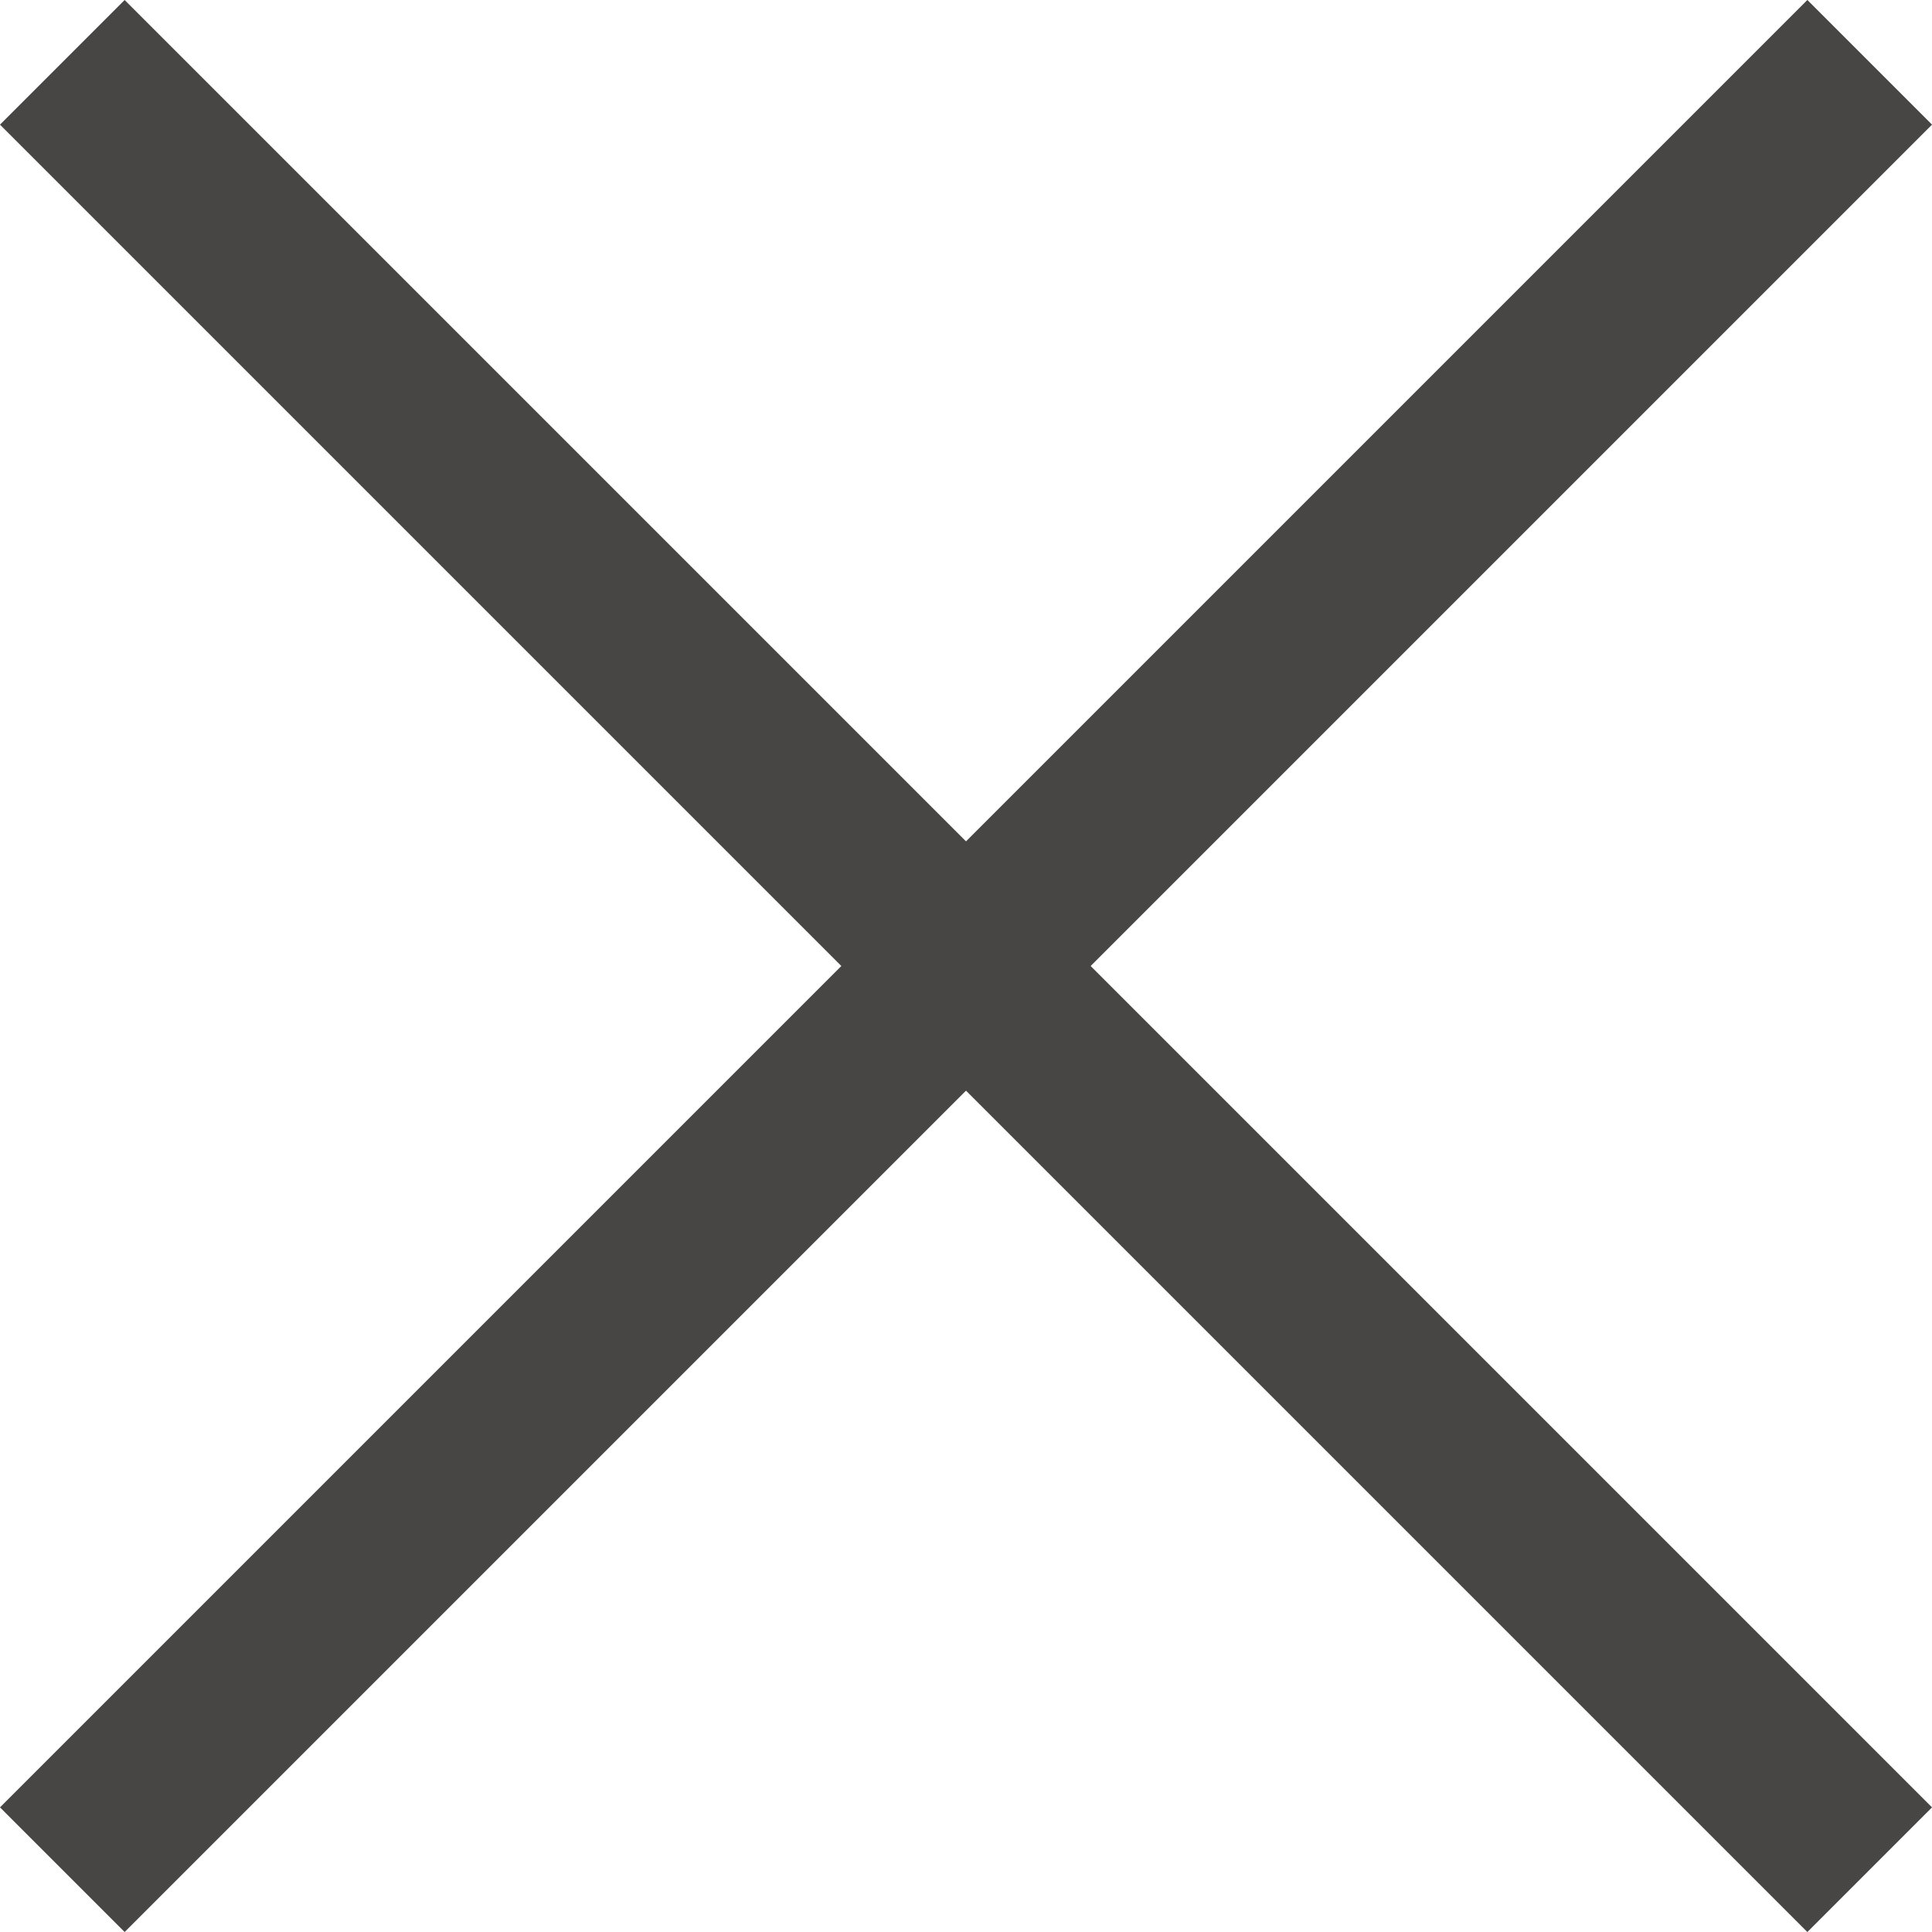
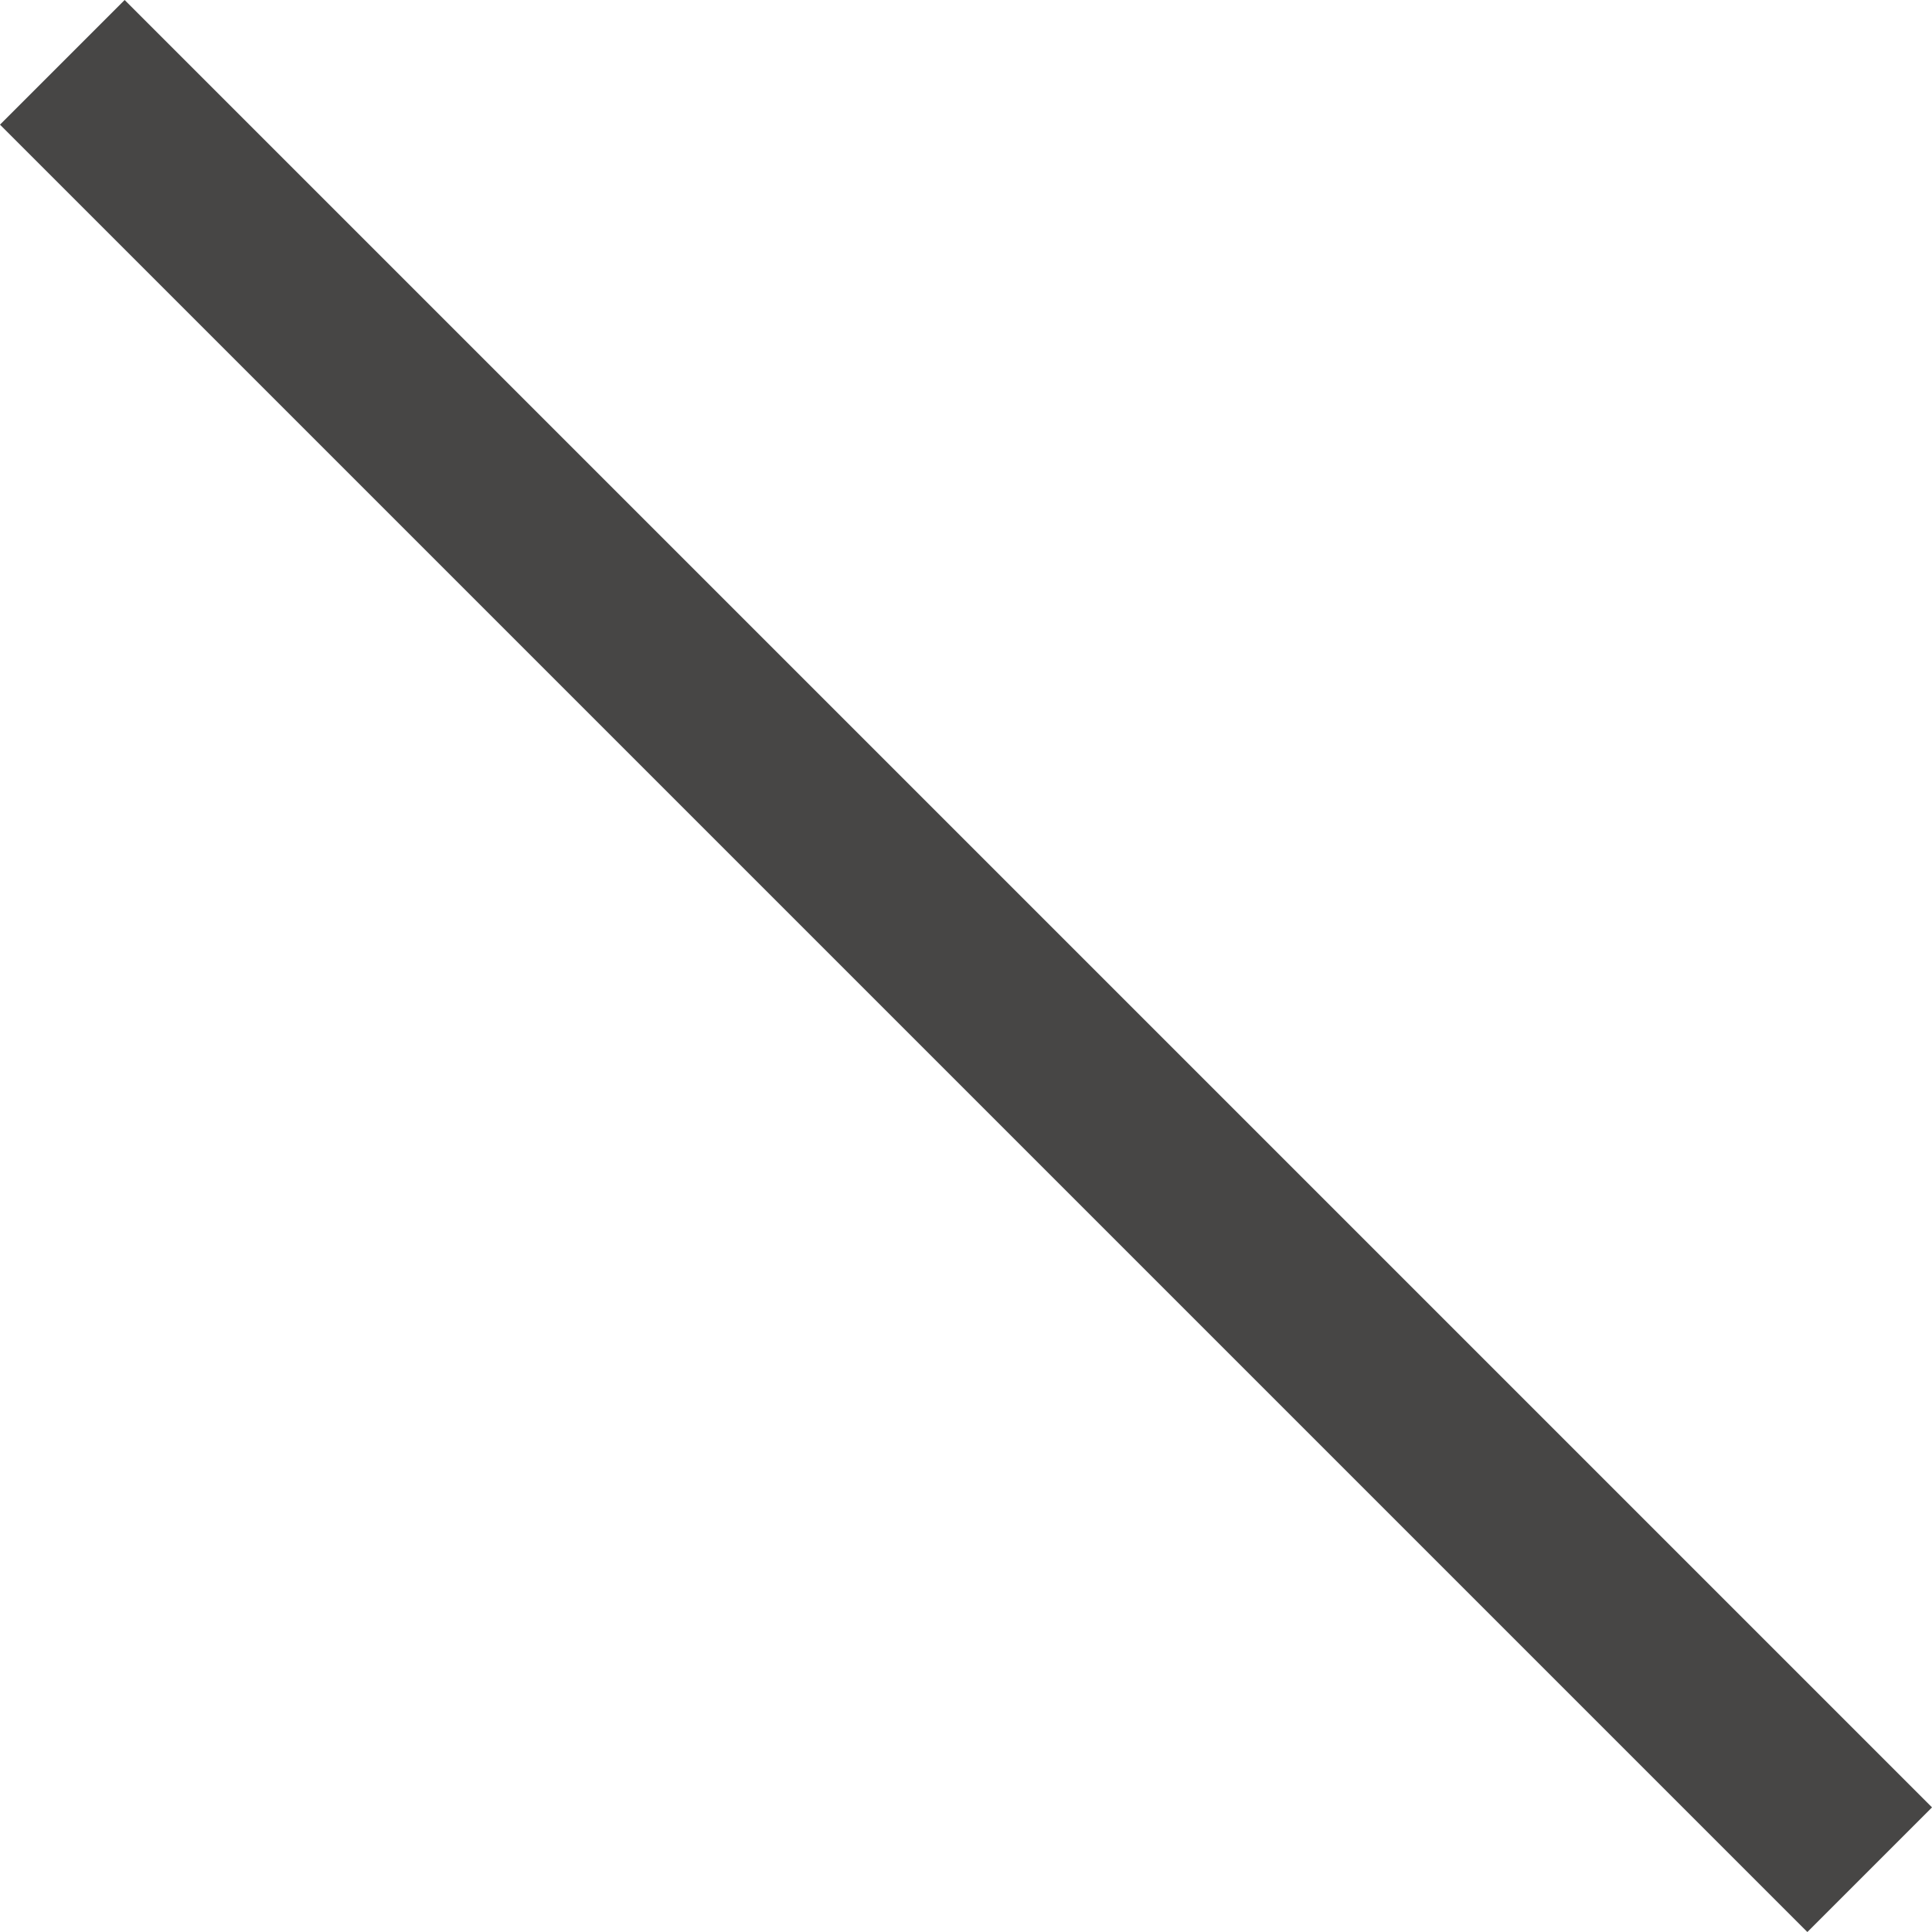
<svg xmlns="http://www.w3.org/2000/svg" width="21.92" height="21.92" viewBox="0 0 21.92 21.92">
  <g transform="translate(-382.54 -19.04)">
    <rect width="29" height="2" transform="translate(383.954 19.04) rotate(45)" fill="#474645" />
-     <rect width="29" height="2" transform="translate(382.54 39.546) rotate(-45)" fill="#474645" />
  </g>
</svg>